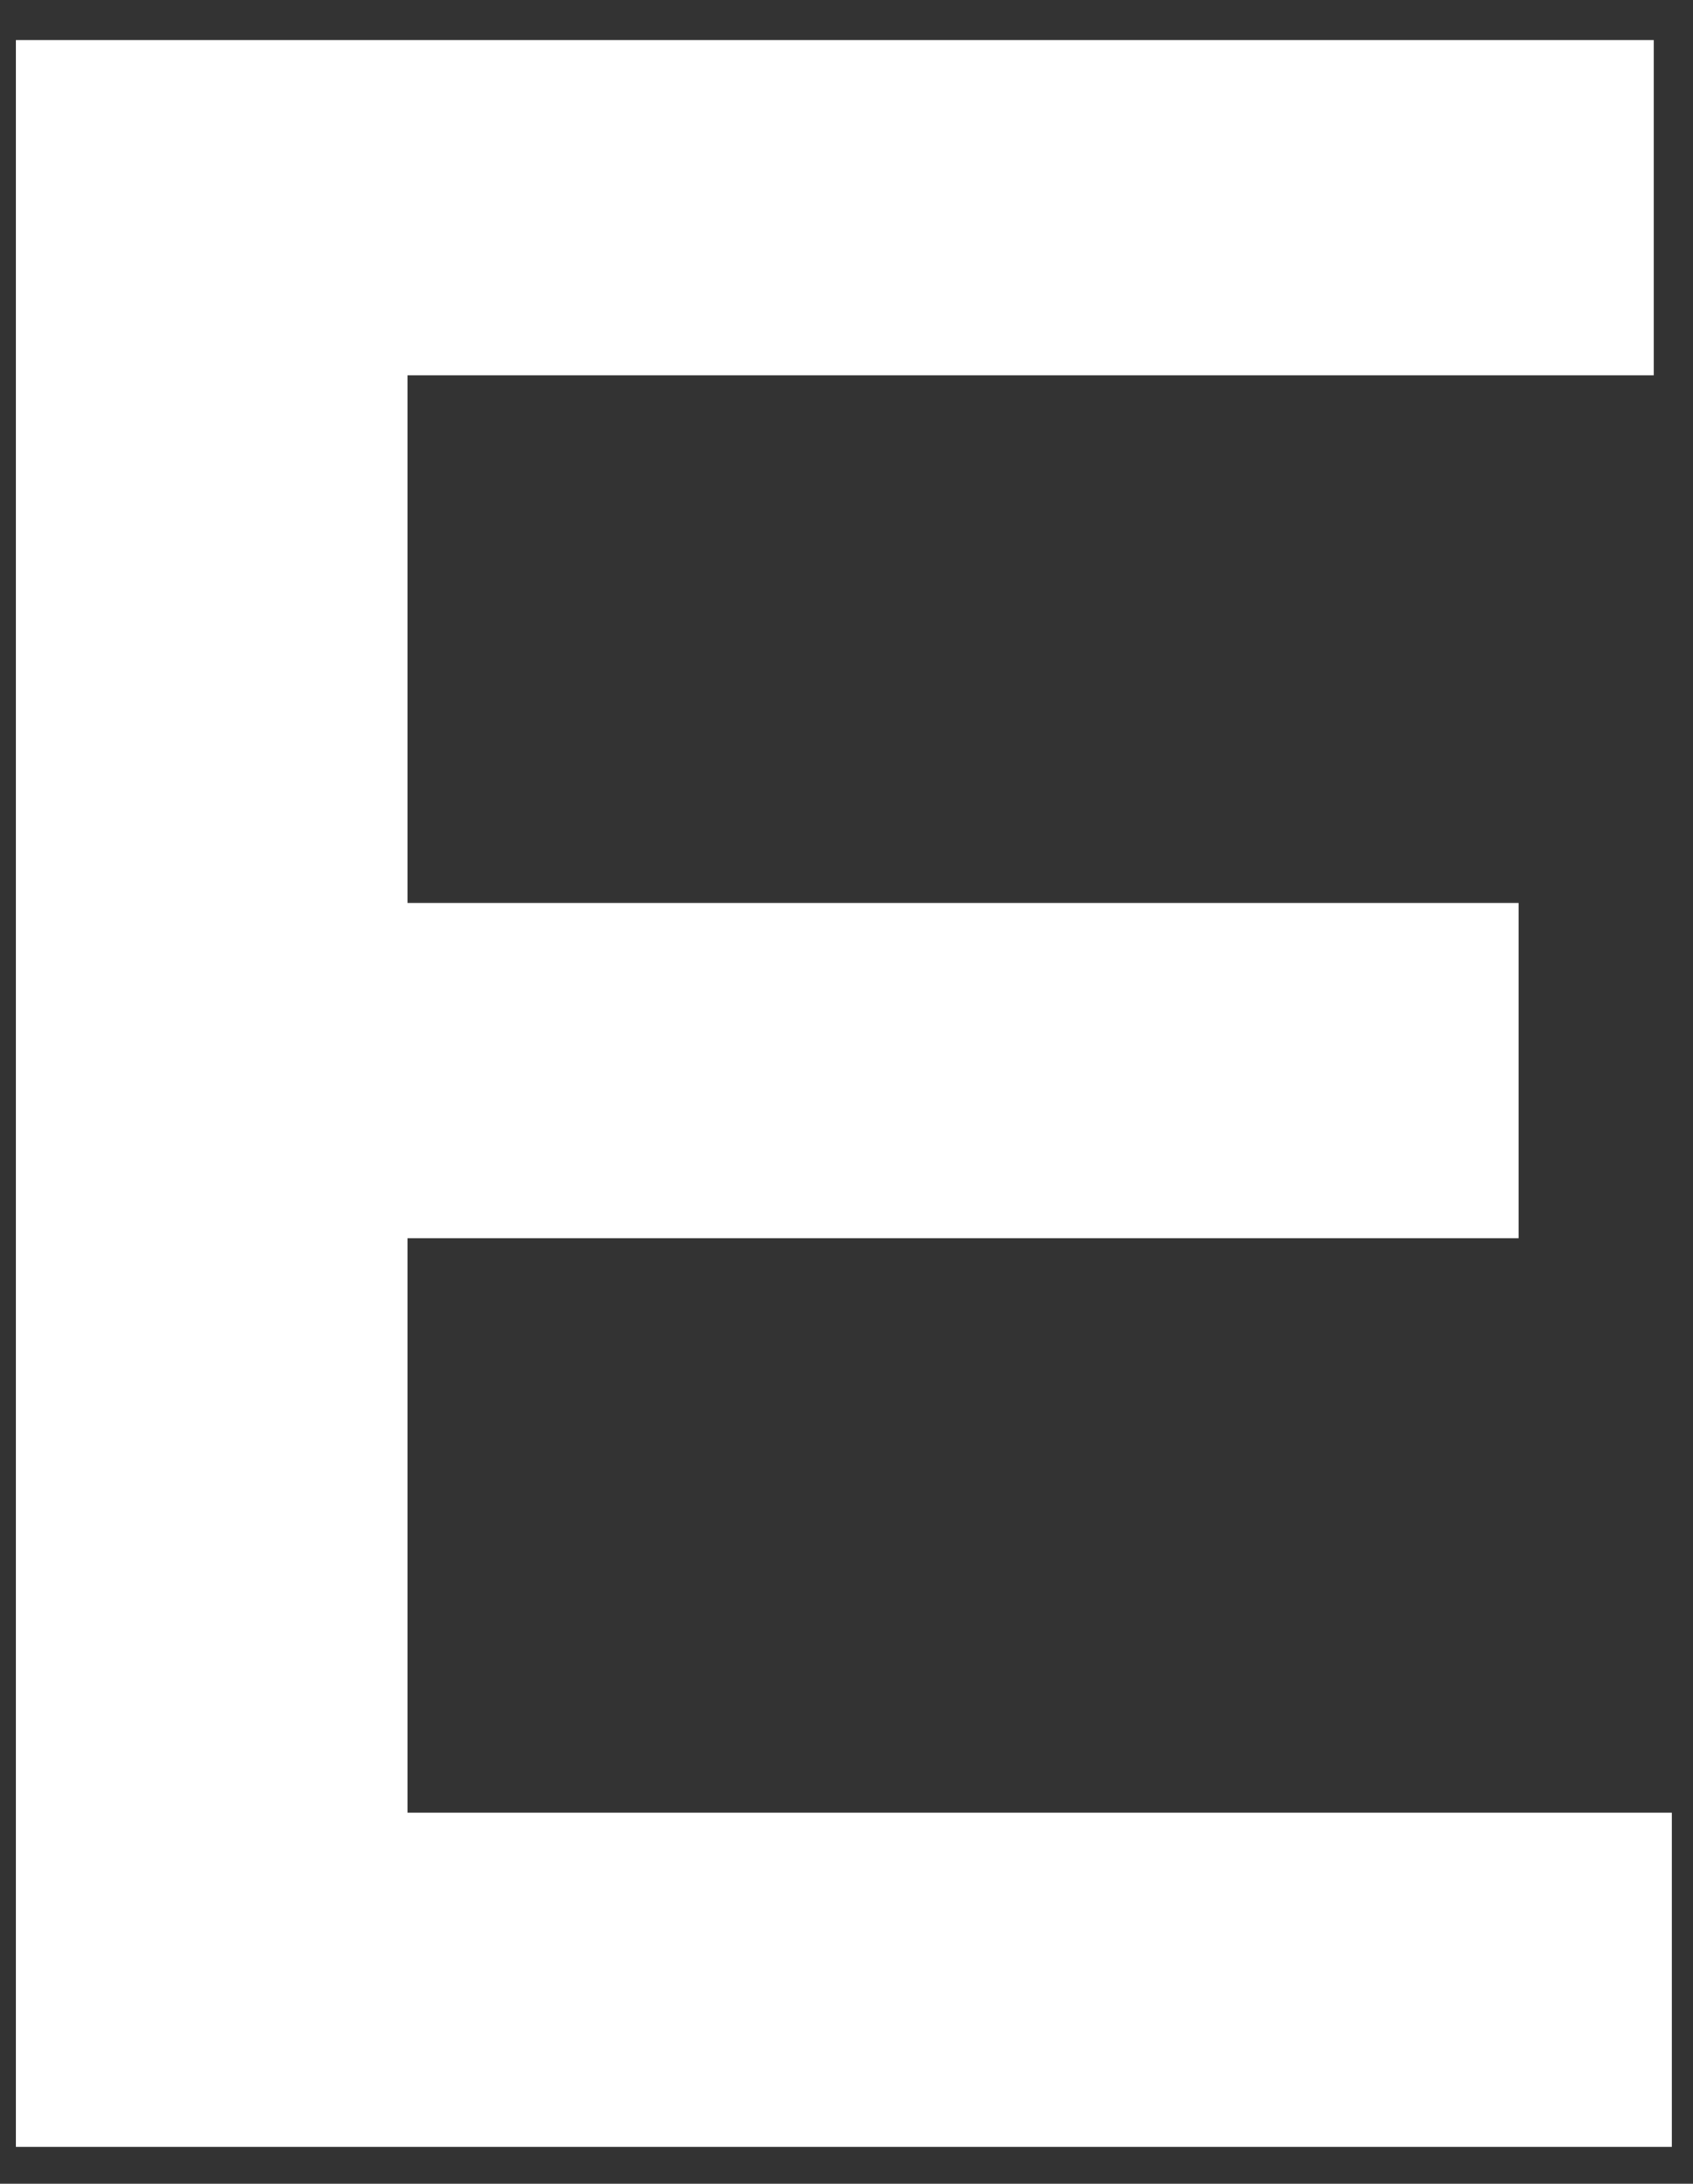
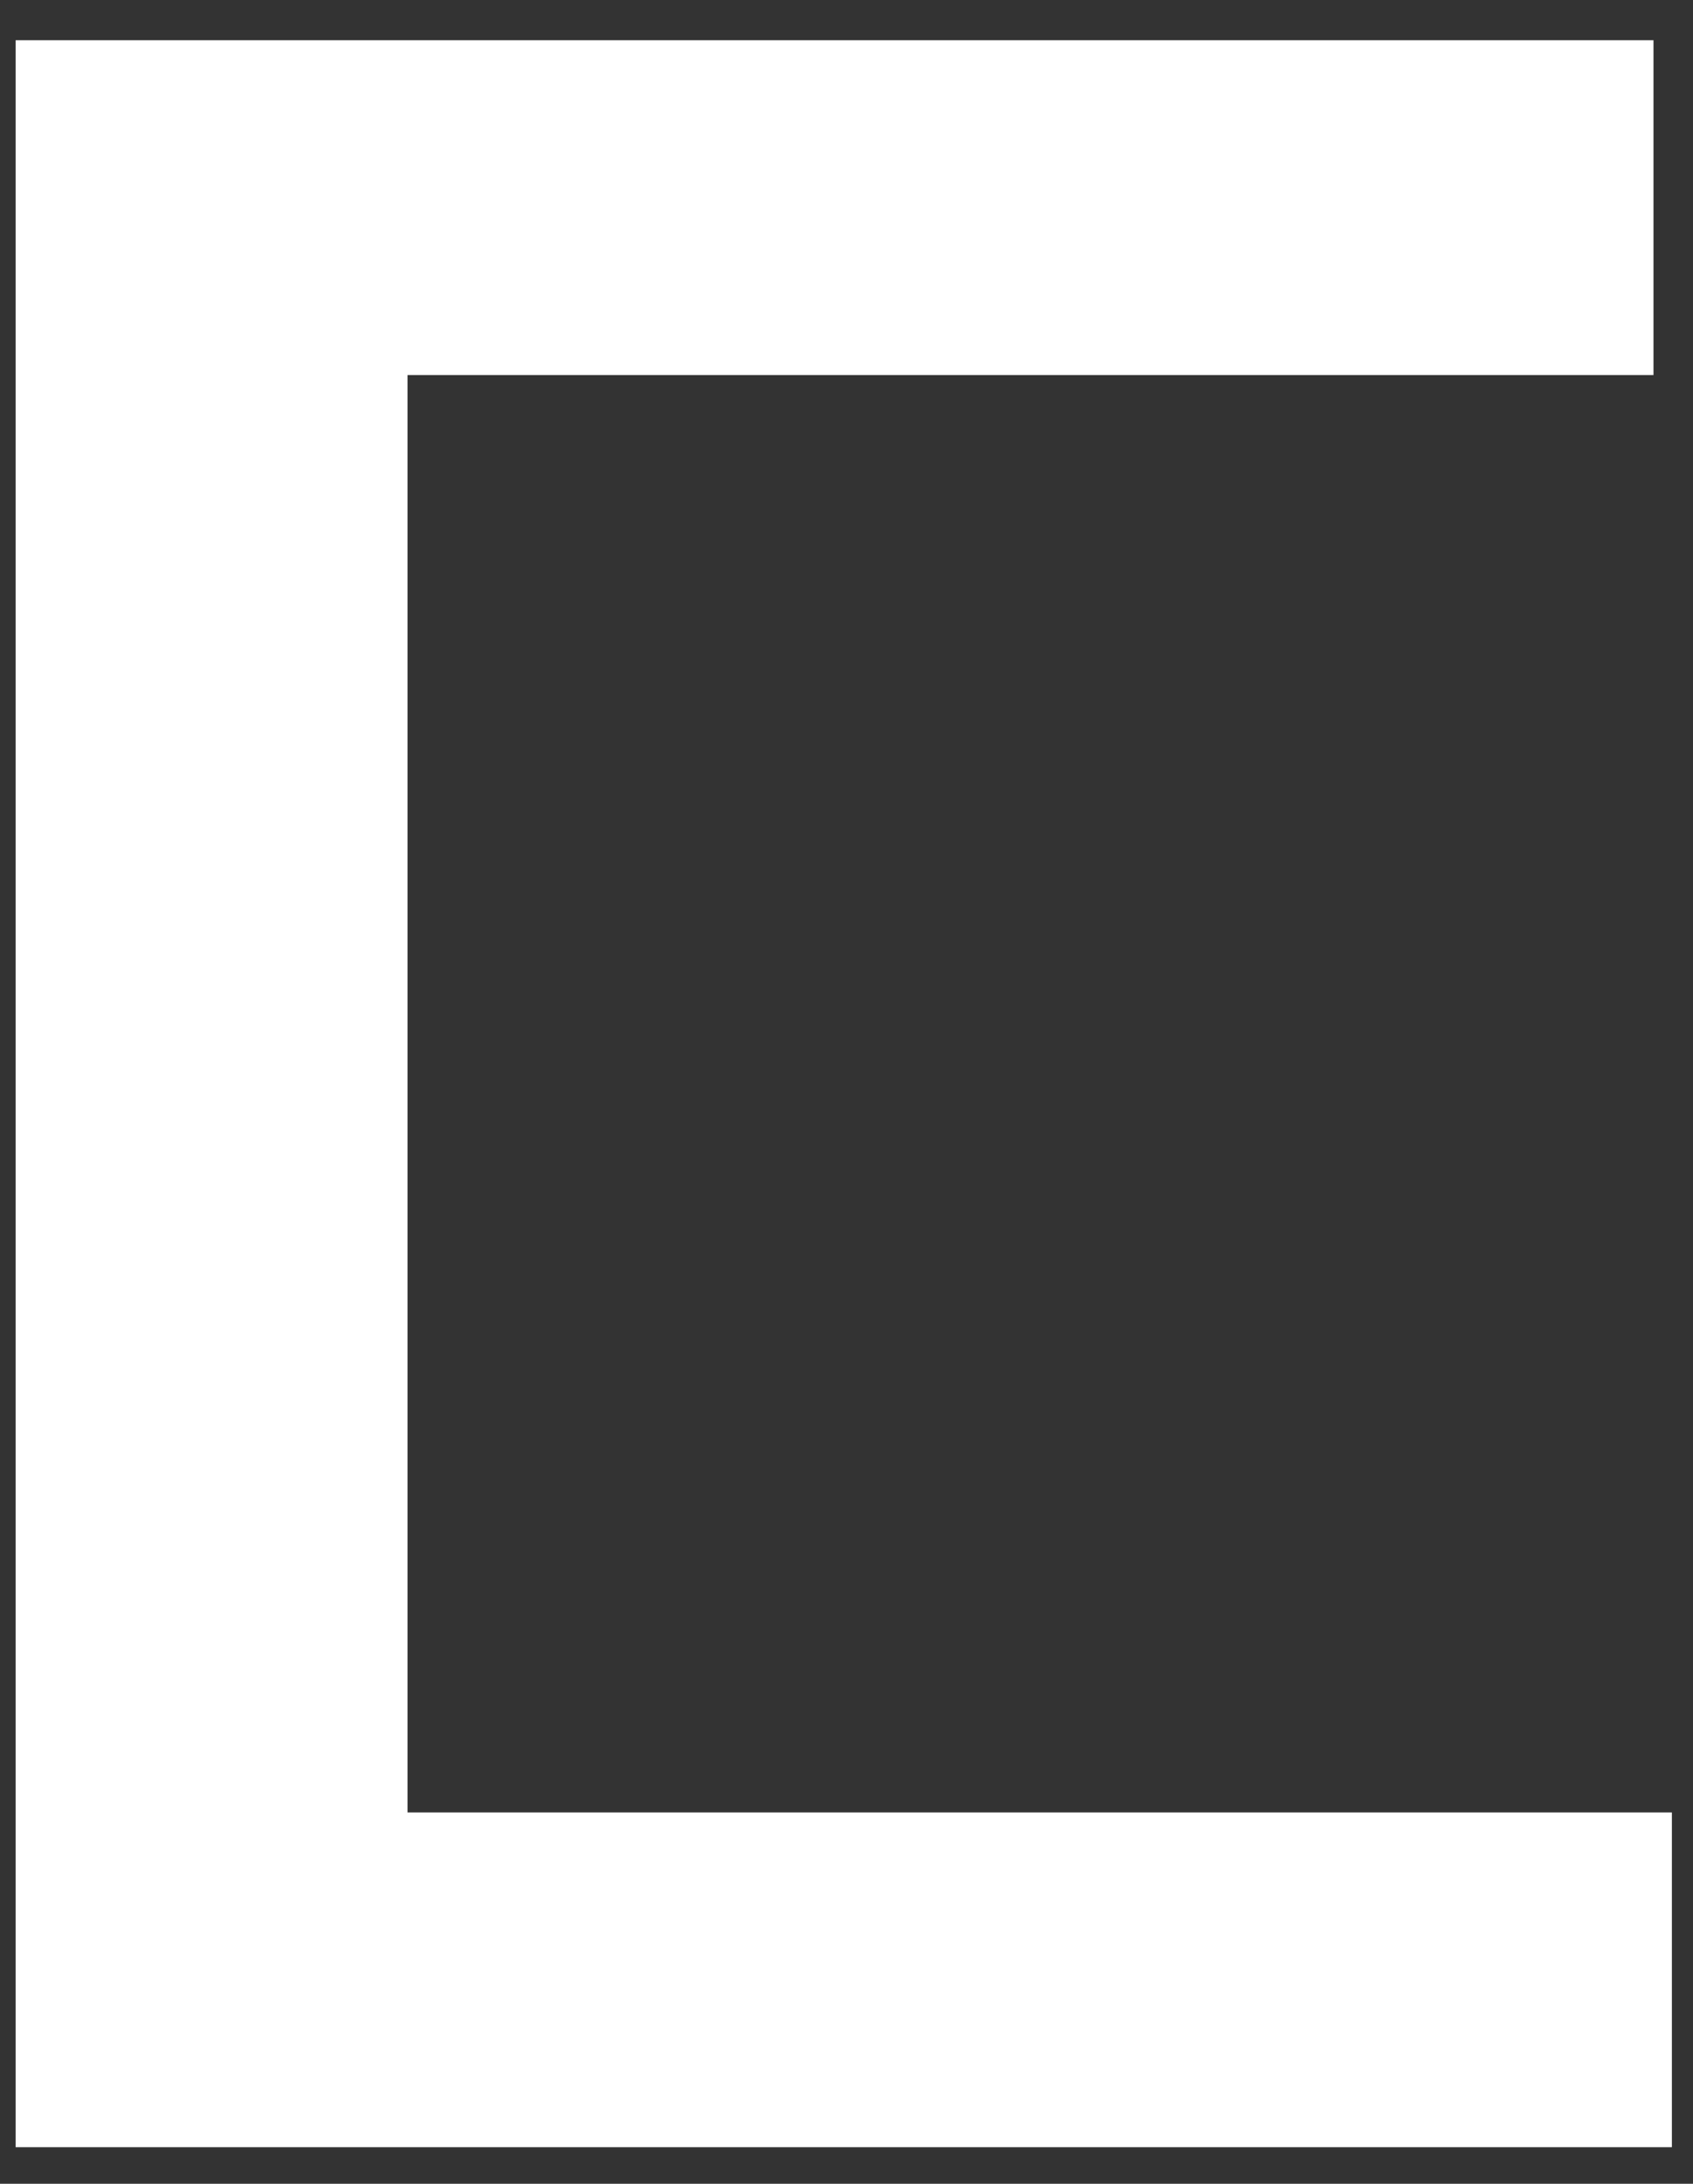
<svg xmlns="http://www.w3.org/2000/svg" width="38" height="49" viewBox="0 0 38 49" fill="none">
  <rect x="0" y="0" width="38" height="49" fill="#333333" stroke="none" />
-   <path d="M0.351 0.903H37.113V8.415H9.147V20.268H34.09V27.78H9.147V40.668H37.526V48.179H0.351V0.903Z" fill="white" />
+   <path d="M0.351 0.903H37.113V8.415H9.147V20.268H34.09H9.147V40.668H37.526V48.179H0.351V0.903Z" fill="white" />
</svg>